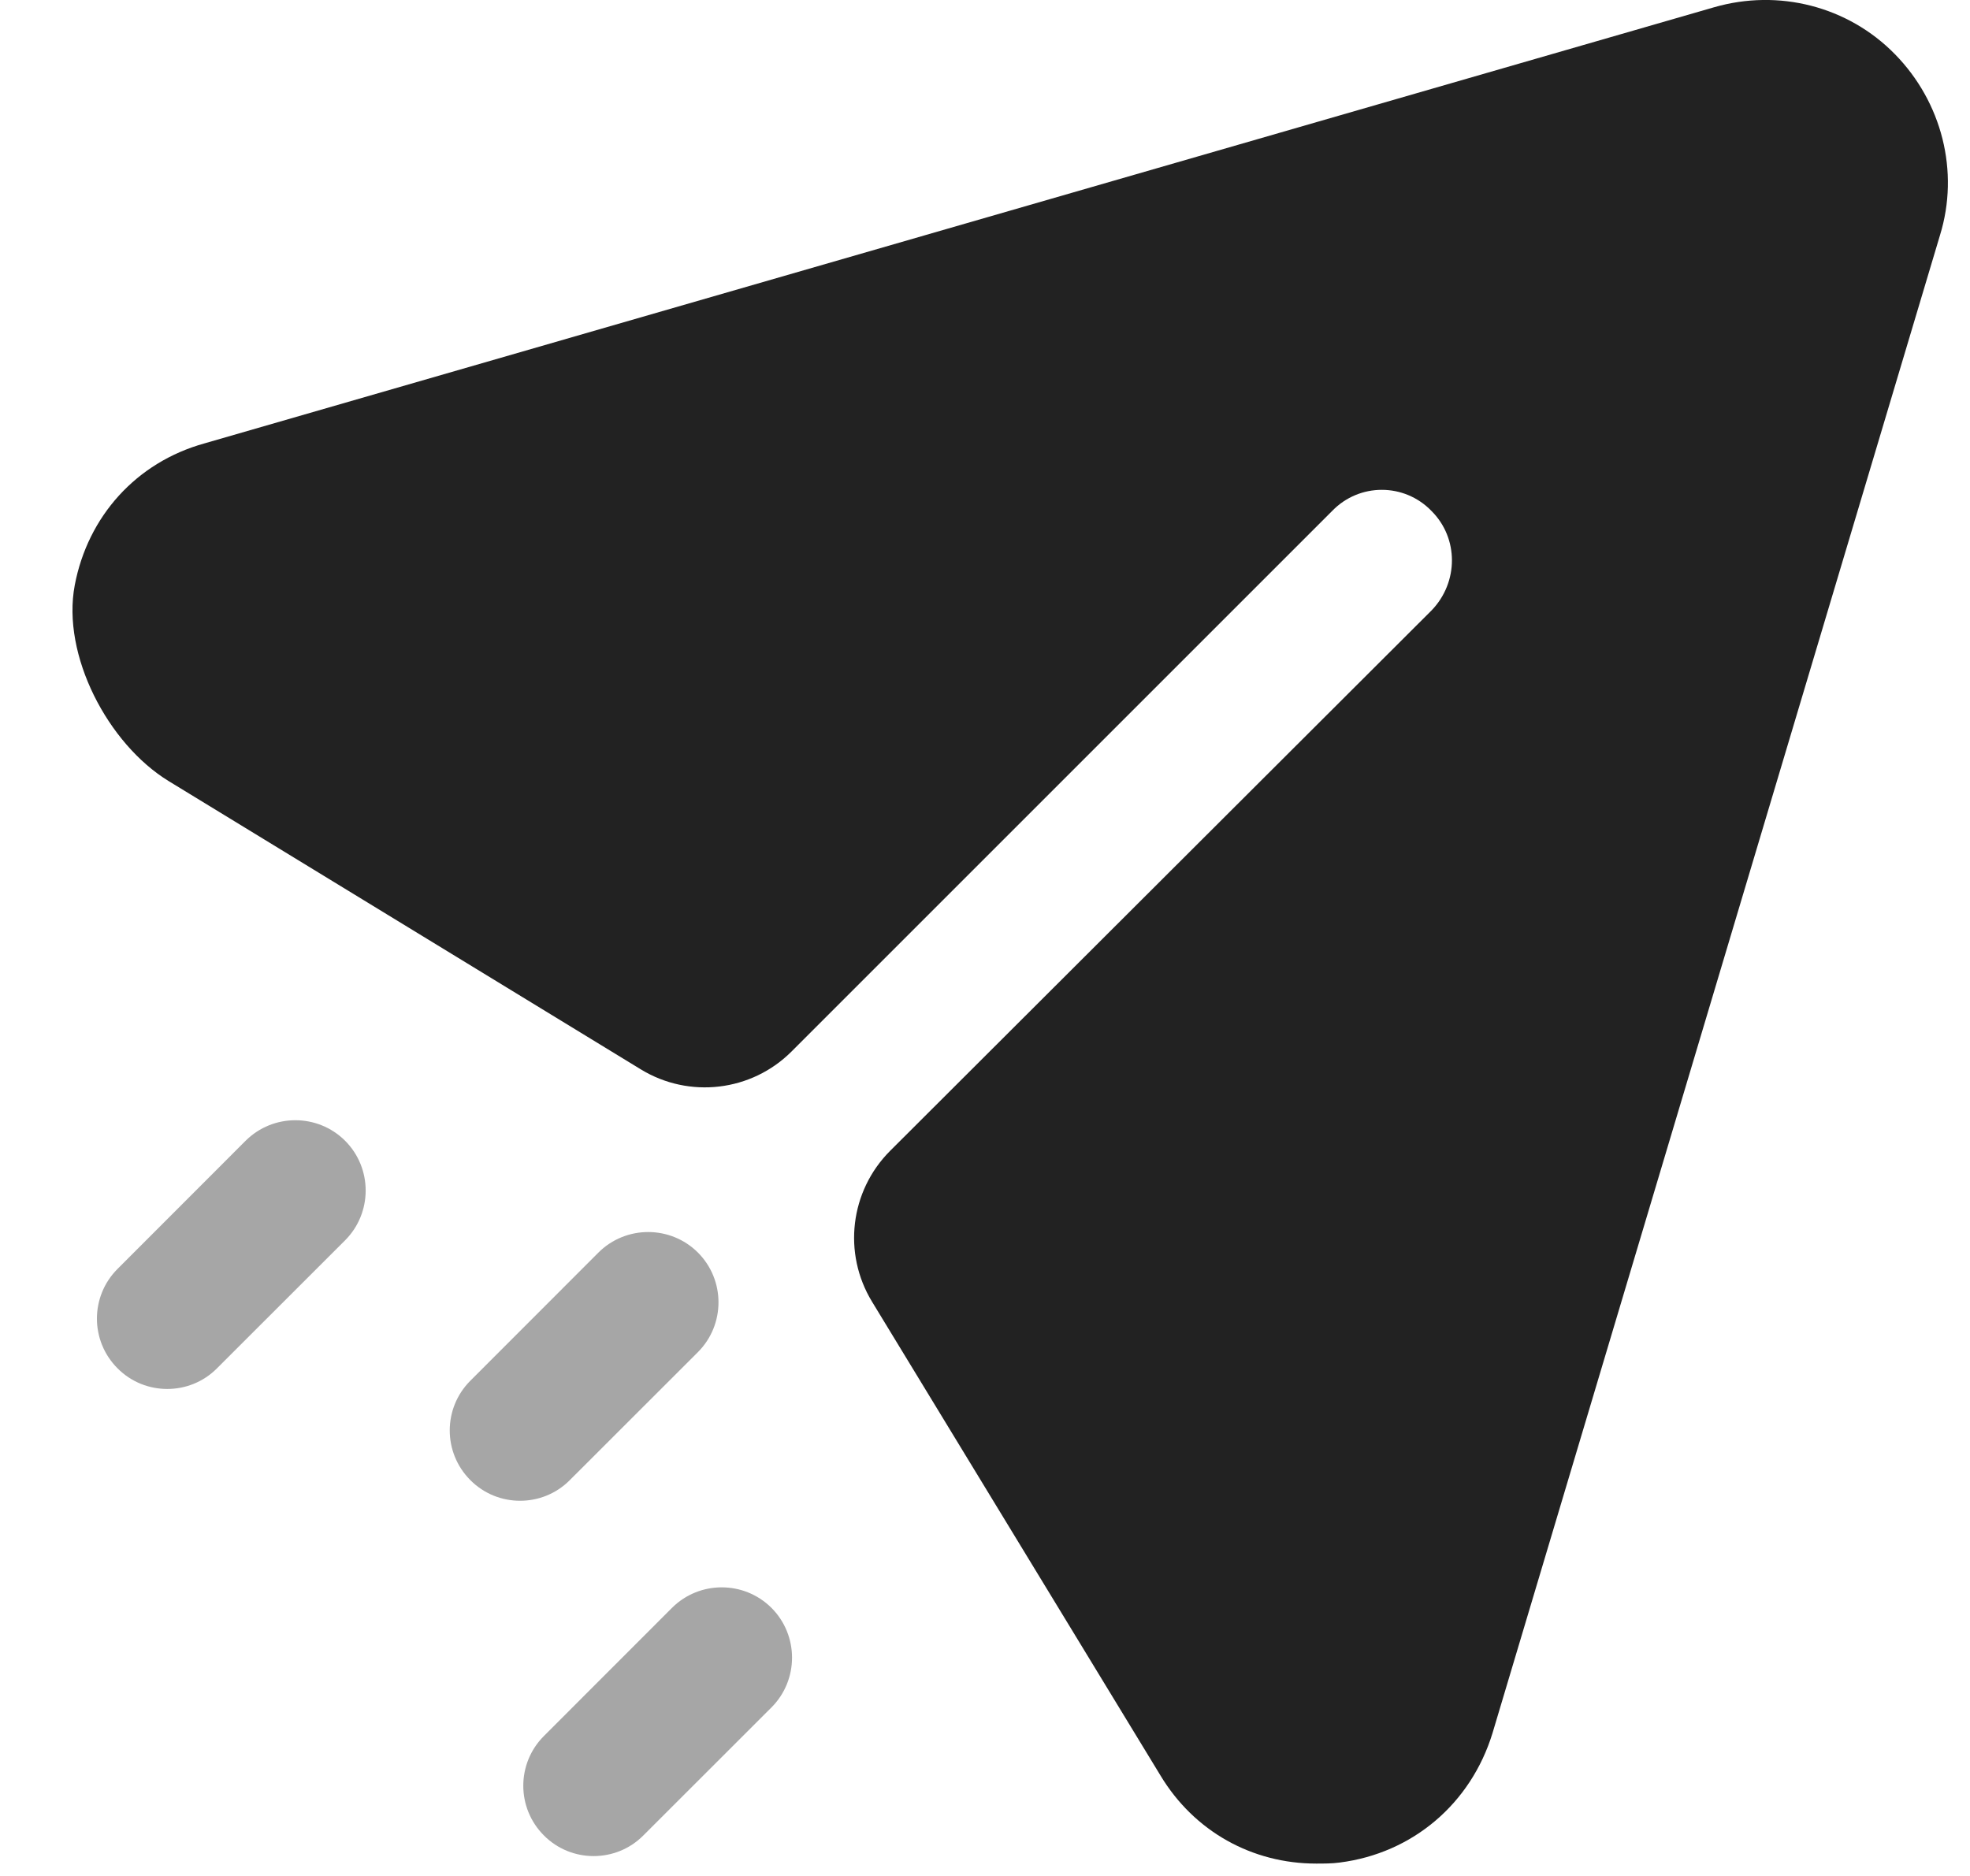
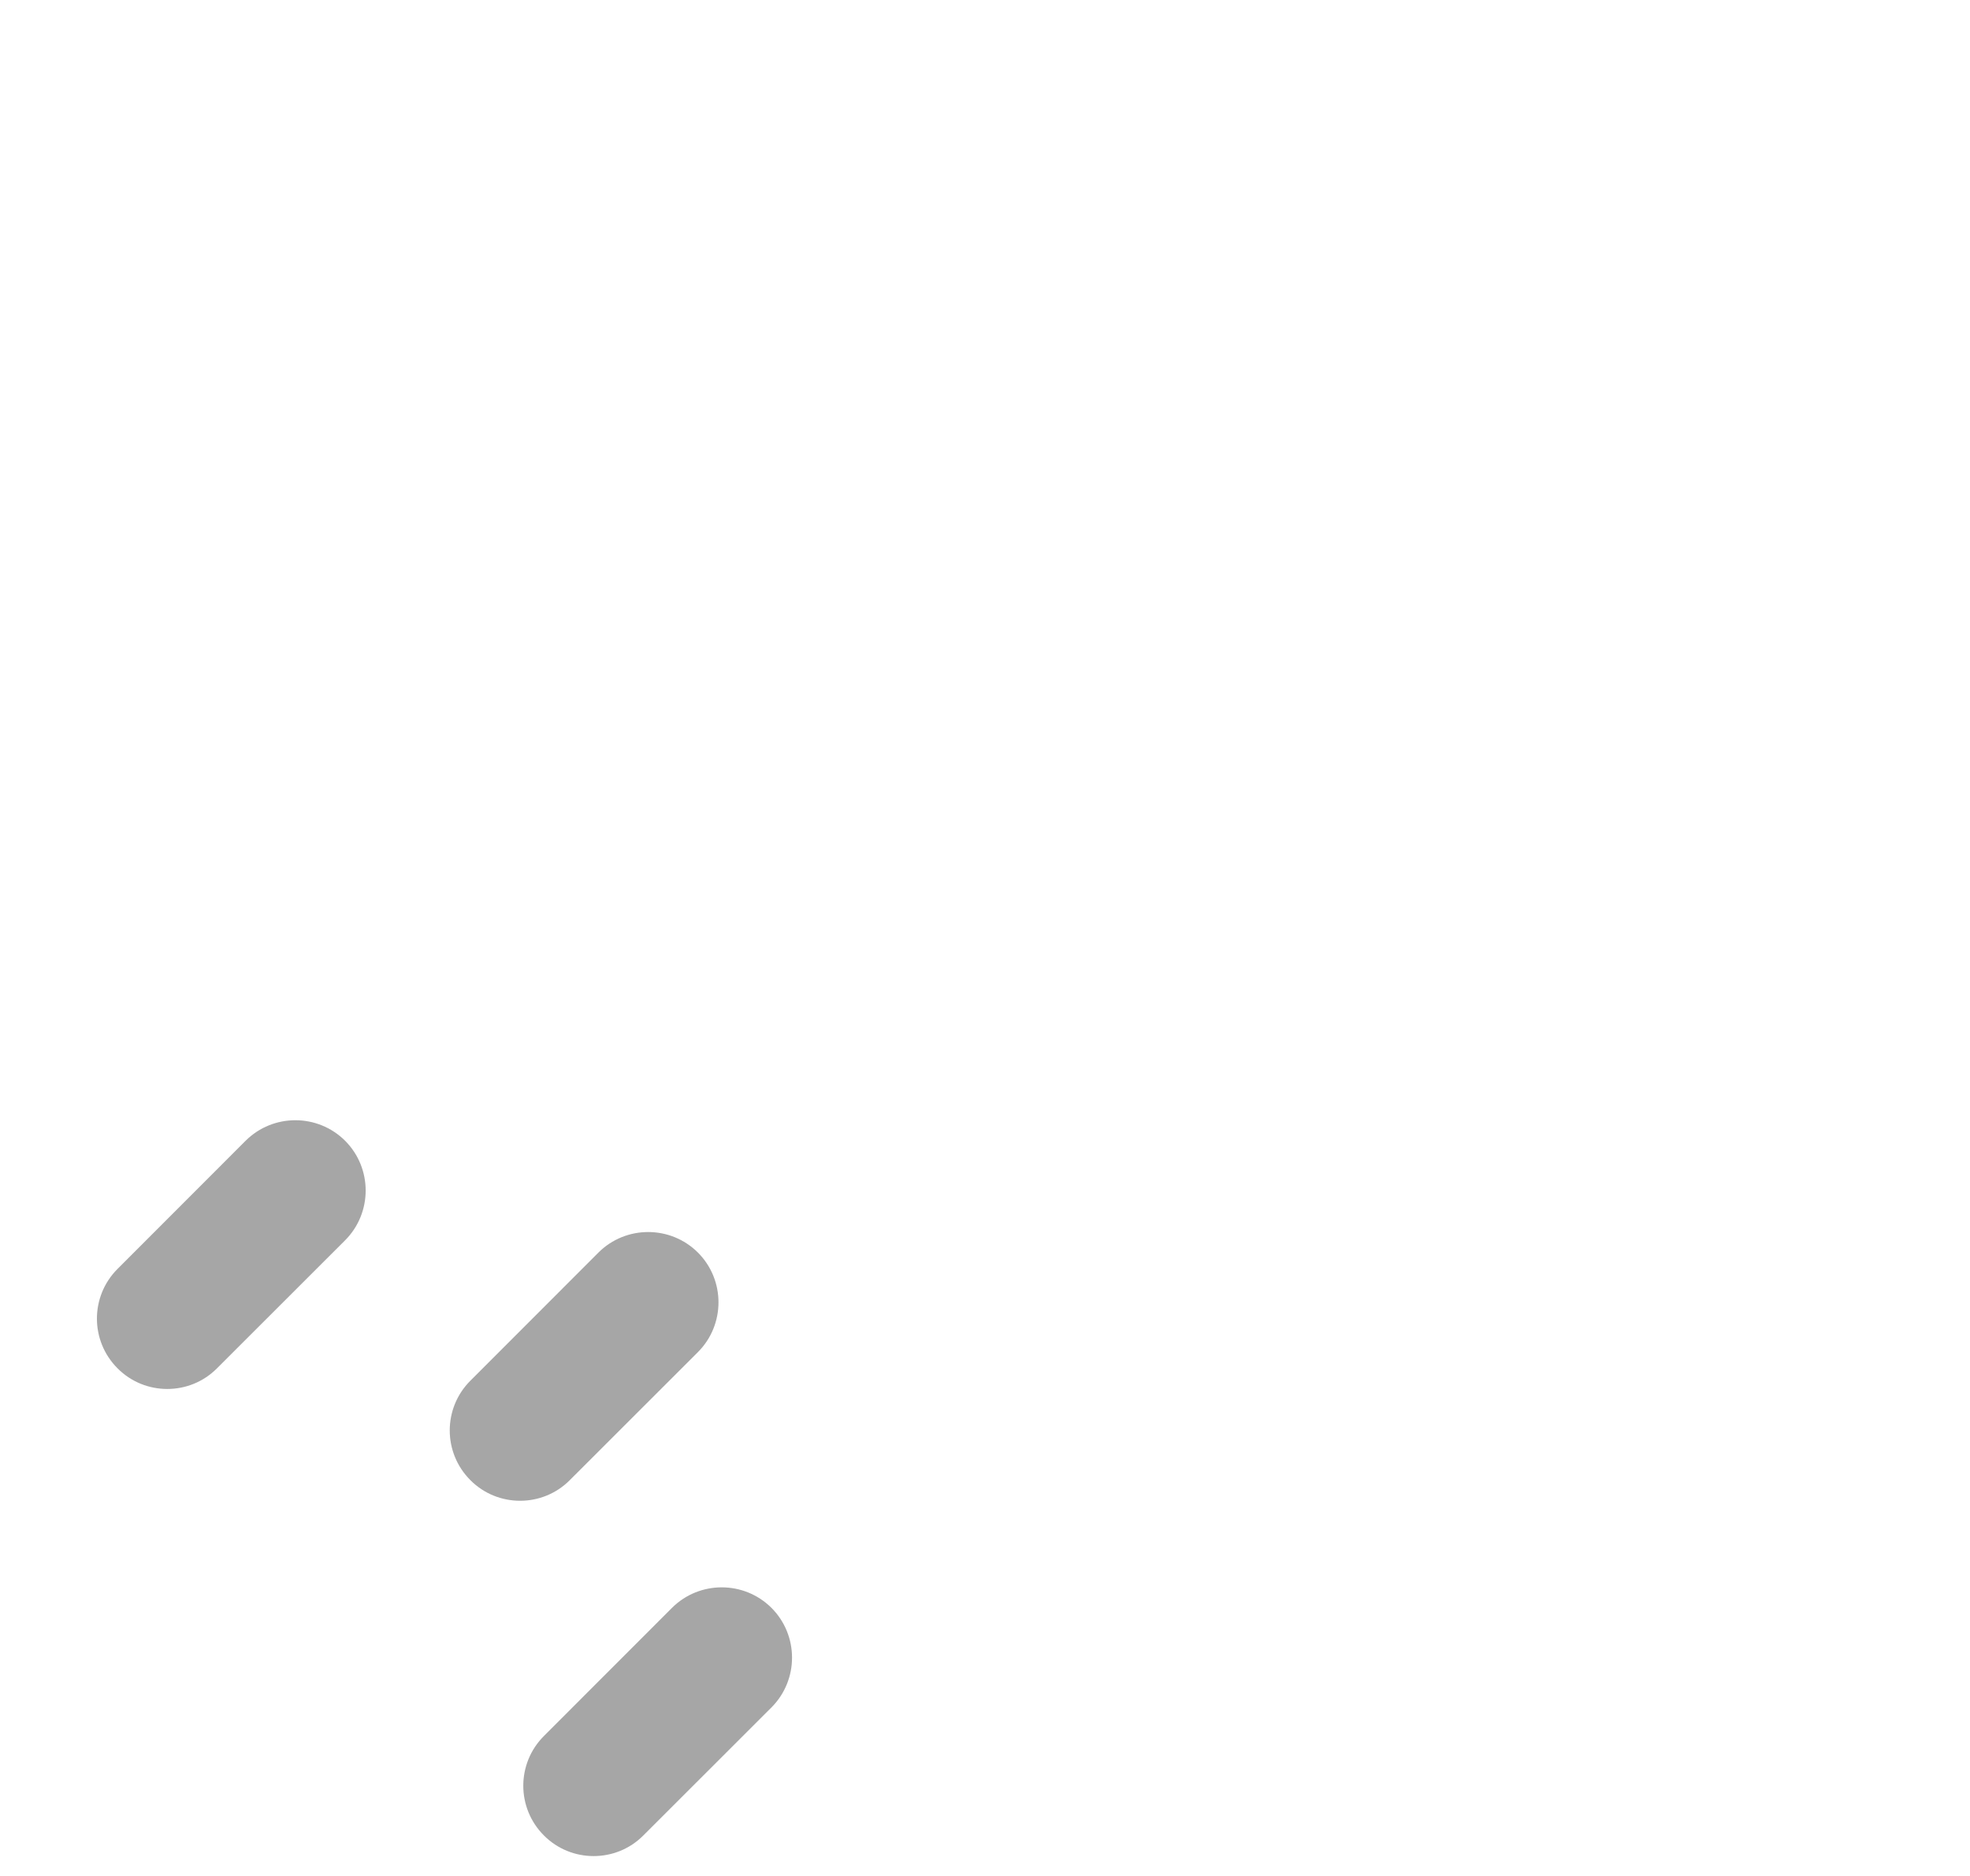
<svg xmlns="http://www.w3.org/2000/svg" width="21" height="20" viewBox="0 0 21 20" fill="none">
-   <path d="M20.2 0.578C19.7 0.067 18.96 -0.122 18.27 0.078L2.18 4.727C1.452 4.929 0.936 5.506 0.797 6.238C0.655 6.984 1.151 7.932 1.799 8.328L6.83 11.4C7.346 11.716 8.012 11.637 8.439 11.209L14.2 5.448C14.49 5.147 14.97 5.147 15.26 5.448C15.55 5.737 15.55 6.208 15.26 6.508L9.489 12.269C9.061 12.697 8.981 13.361 9.296 13.878L12.37 18.928C12.73 19.527 13.35 19.868 14.03 19.868C14.11 19.868 14.2 19.868 14.28 19.857C15.06 19.758 15.68 19.227 15.91 18.477L20.68 2.508C20.89 1.828 20.7 1.088 20.2 0.578Z" fill="#222222" />
-   <path opacity="0.4" fill-rule="evenodd" clip-rule="evenodd" d="M1.783 14.808C1.591 14.808 1.399 14.735 1.253 14.588C0.96 14.295 0.96 13.821 1.253 13.528L2.618 12.162C2.911 11.87 3.386 11.87 3.679 12.162C3.971 12.455 3.971 12.93 3.679 13.223L2.313 14.588C2.167 14.735 1.975 14.808 1.783 14.808ZM5.544 16C5.352 16 5.16 15.927 5.014 15.78C4.721 15.487 4.721 15.013 5.014 14.72L6.379 13.354C6.672 13.062 7.147 13.062 7.44 13.354C7.732 13.647 7.732 14.122 7.44 14.415L6.074 15.78C5.928 15.927 5.736 16 5.544 16ZM5.798 19.568C5.944 19.715 6.136 19.788 6.328 19.788C6.52 19.788 6.712 19.715 6.858 19.568L8.224 18.203C8.516 17.91 8.516 17.435 8.224 17.142C7.931 16.85 7.456 16.85 7.163 17.142L5.798 18.508C5.505 18.801 5.505 19.275 5.798 19.568Z" fill="#222222" />
+   <path opacity="0.4" fill-rule="evenodd" clip-rule="evenodd" d="M1.783 14.808C1.591 14.808 1.399 14.735 1.253 14.588C0.96 14.295 0.96 13.821 1.253 13.528L2.618 12.162C2.911 11.87 3.386 11.87 3.679 12.162C3.971 12.455 3.971 12.93 3.679 13.223L2.313 14.588C2.167 14.735 1.975 14.808 1.783 14.808ZM5.544 16C5.352 16 5.16 15.927 5.014 15.78C4.721 15.487 4.721 15.013 5.014 14.72L6.379 13.354C6.672 13.062 7.147 13.062 7.44 13.354C7.732 13.647 7.732 14.122 7.44 14.415L6.074 15.78C5.928 15.927 5.736 16 5.544 16M5.798 19.568C5.944 19.715 6.136 19.788 6.328 19.788C6.52 19.788 6.712 19.715 6.858 19.568L8.224 18.203C8.516 17.91 8.516 17.435 8.224 17.142C7.931 16.85 7.456 16.85 7.163 17.142L5.798 18.508C5.505 18.801 5.505 19.275 5.798 19.568Z" fill="#222222" />
</svg>